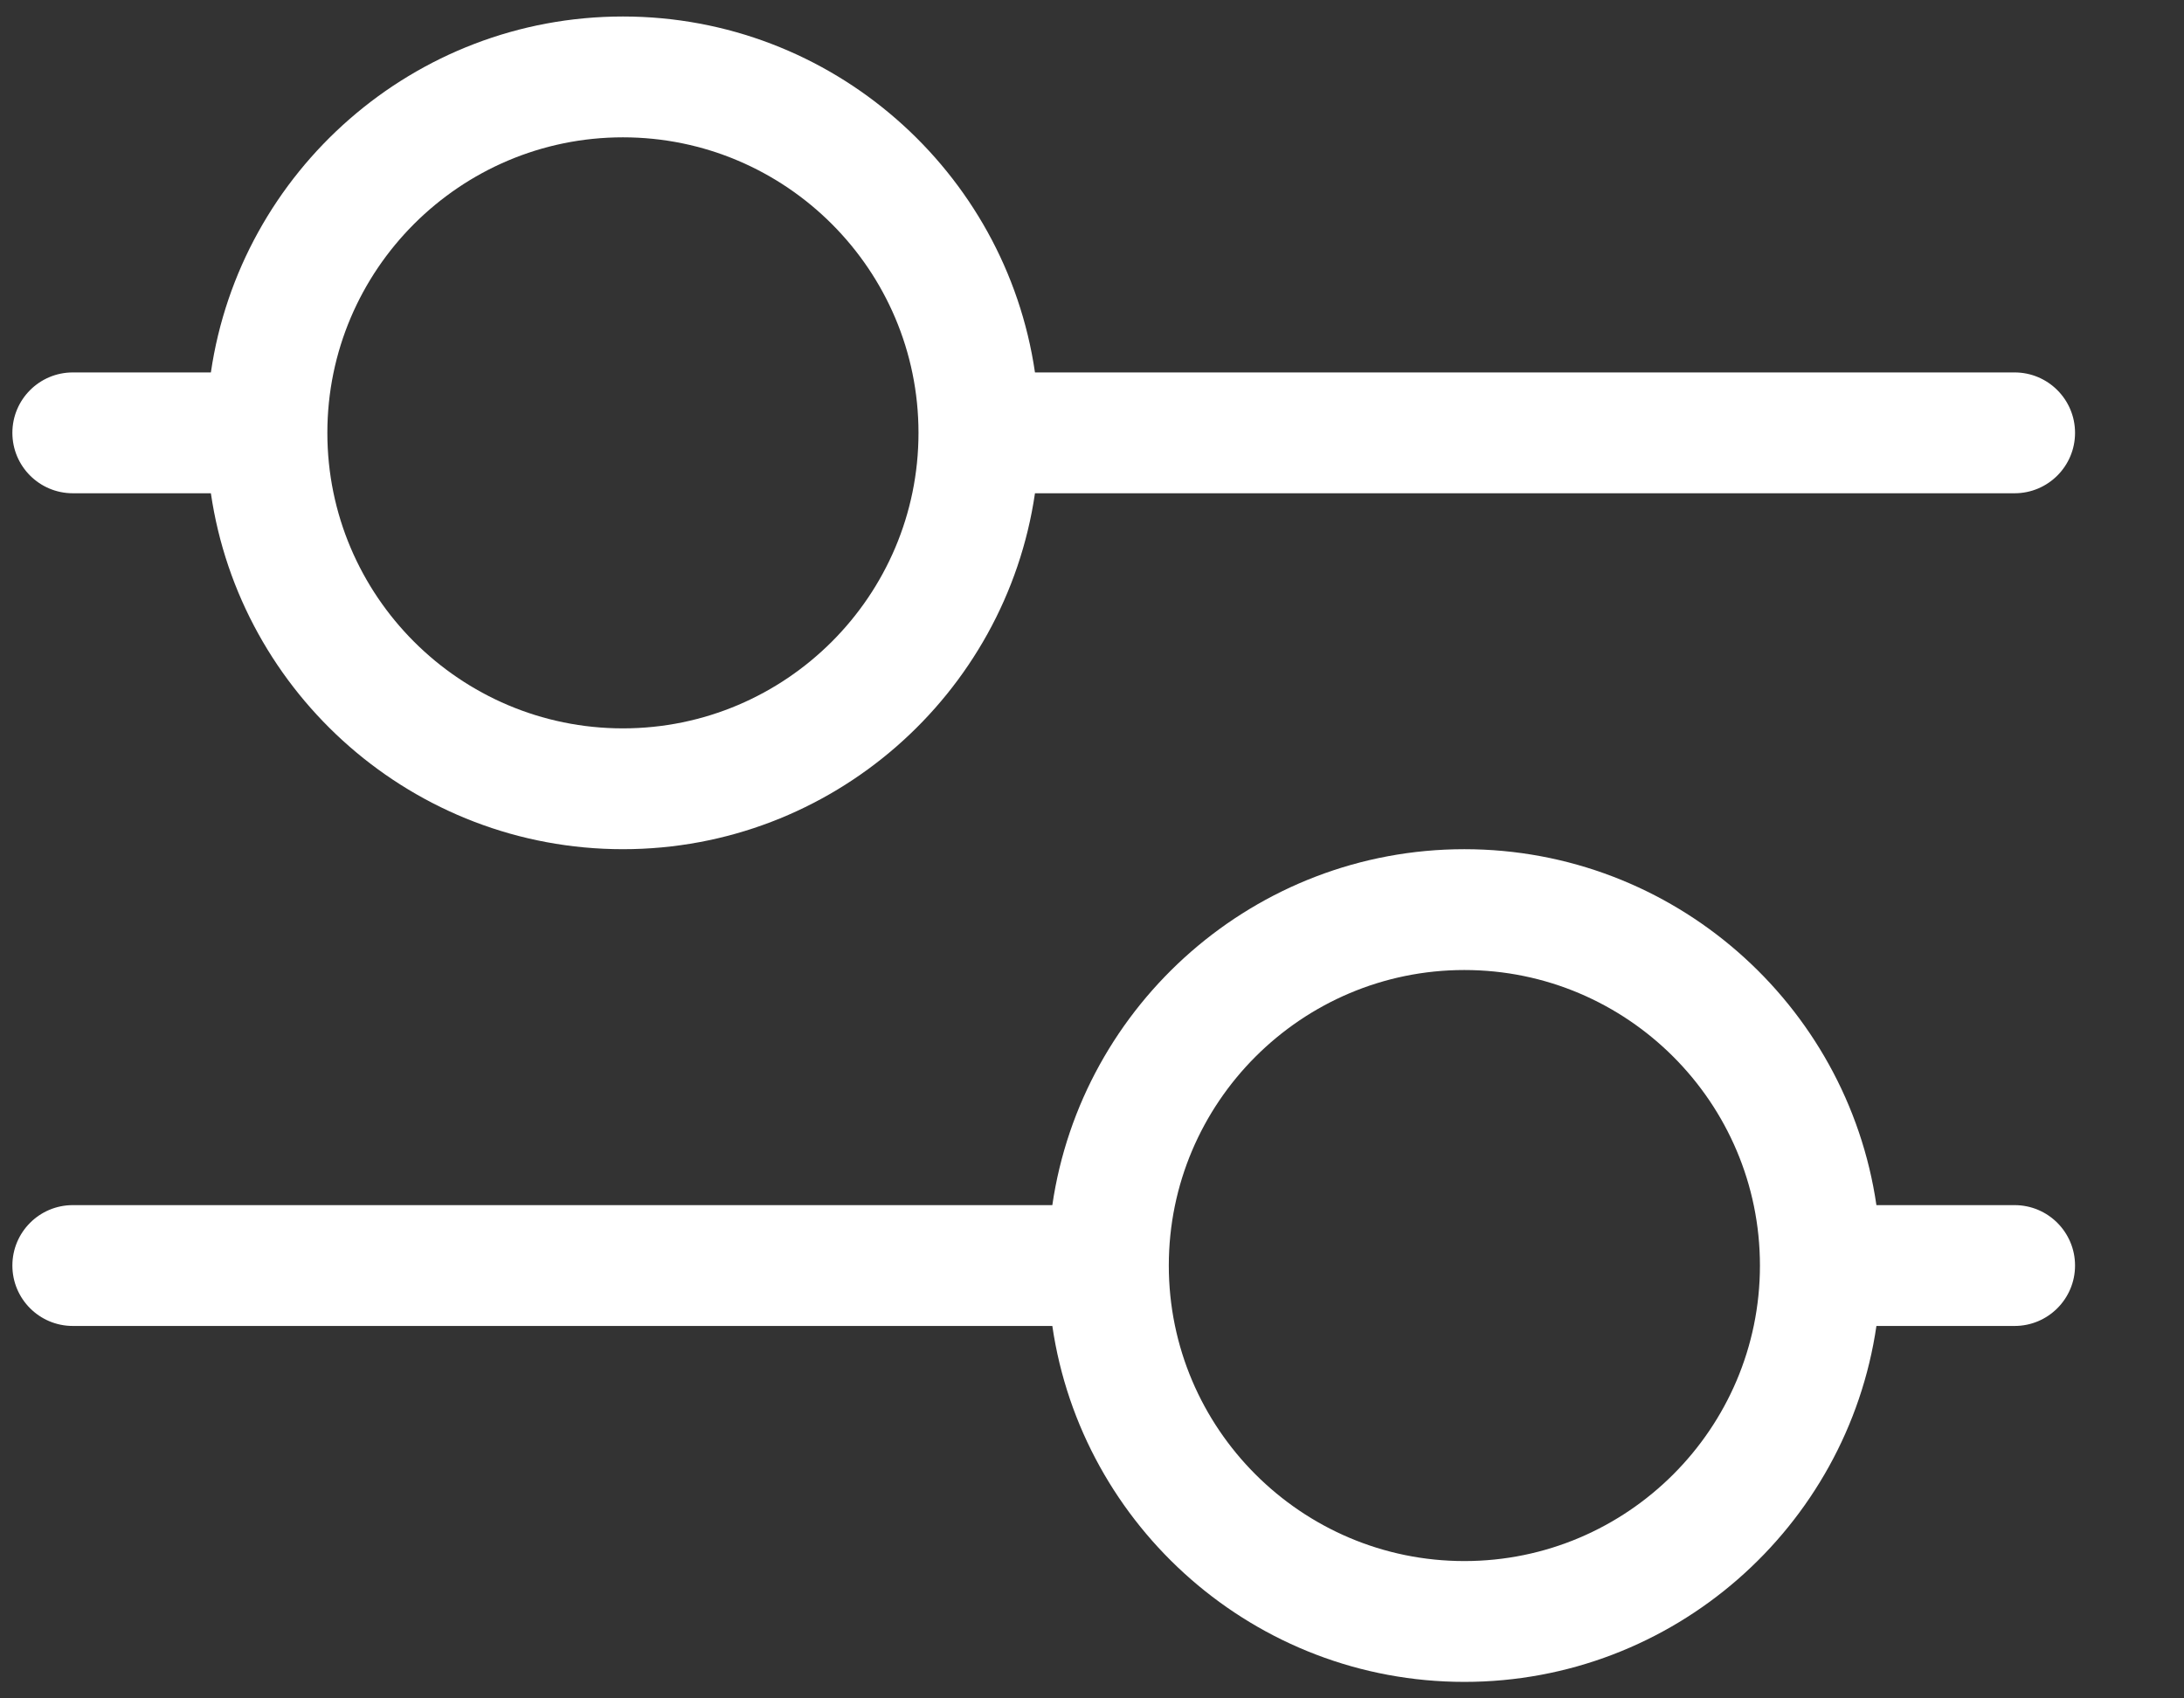
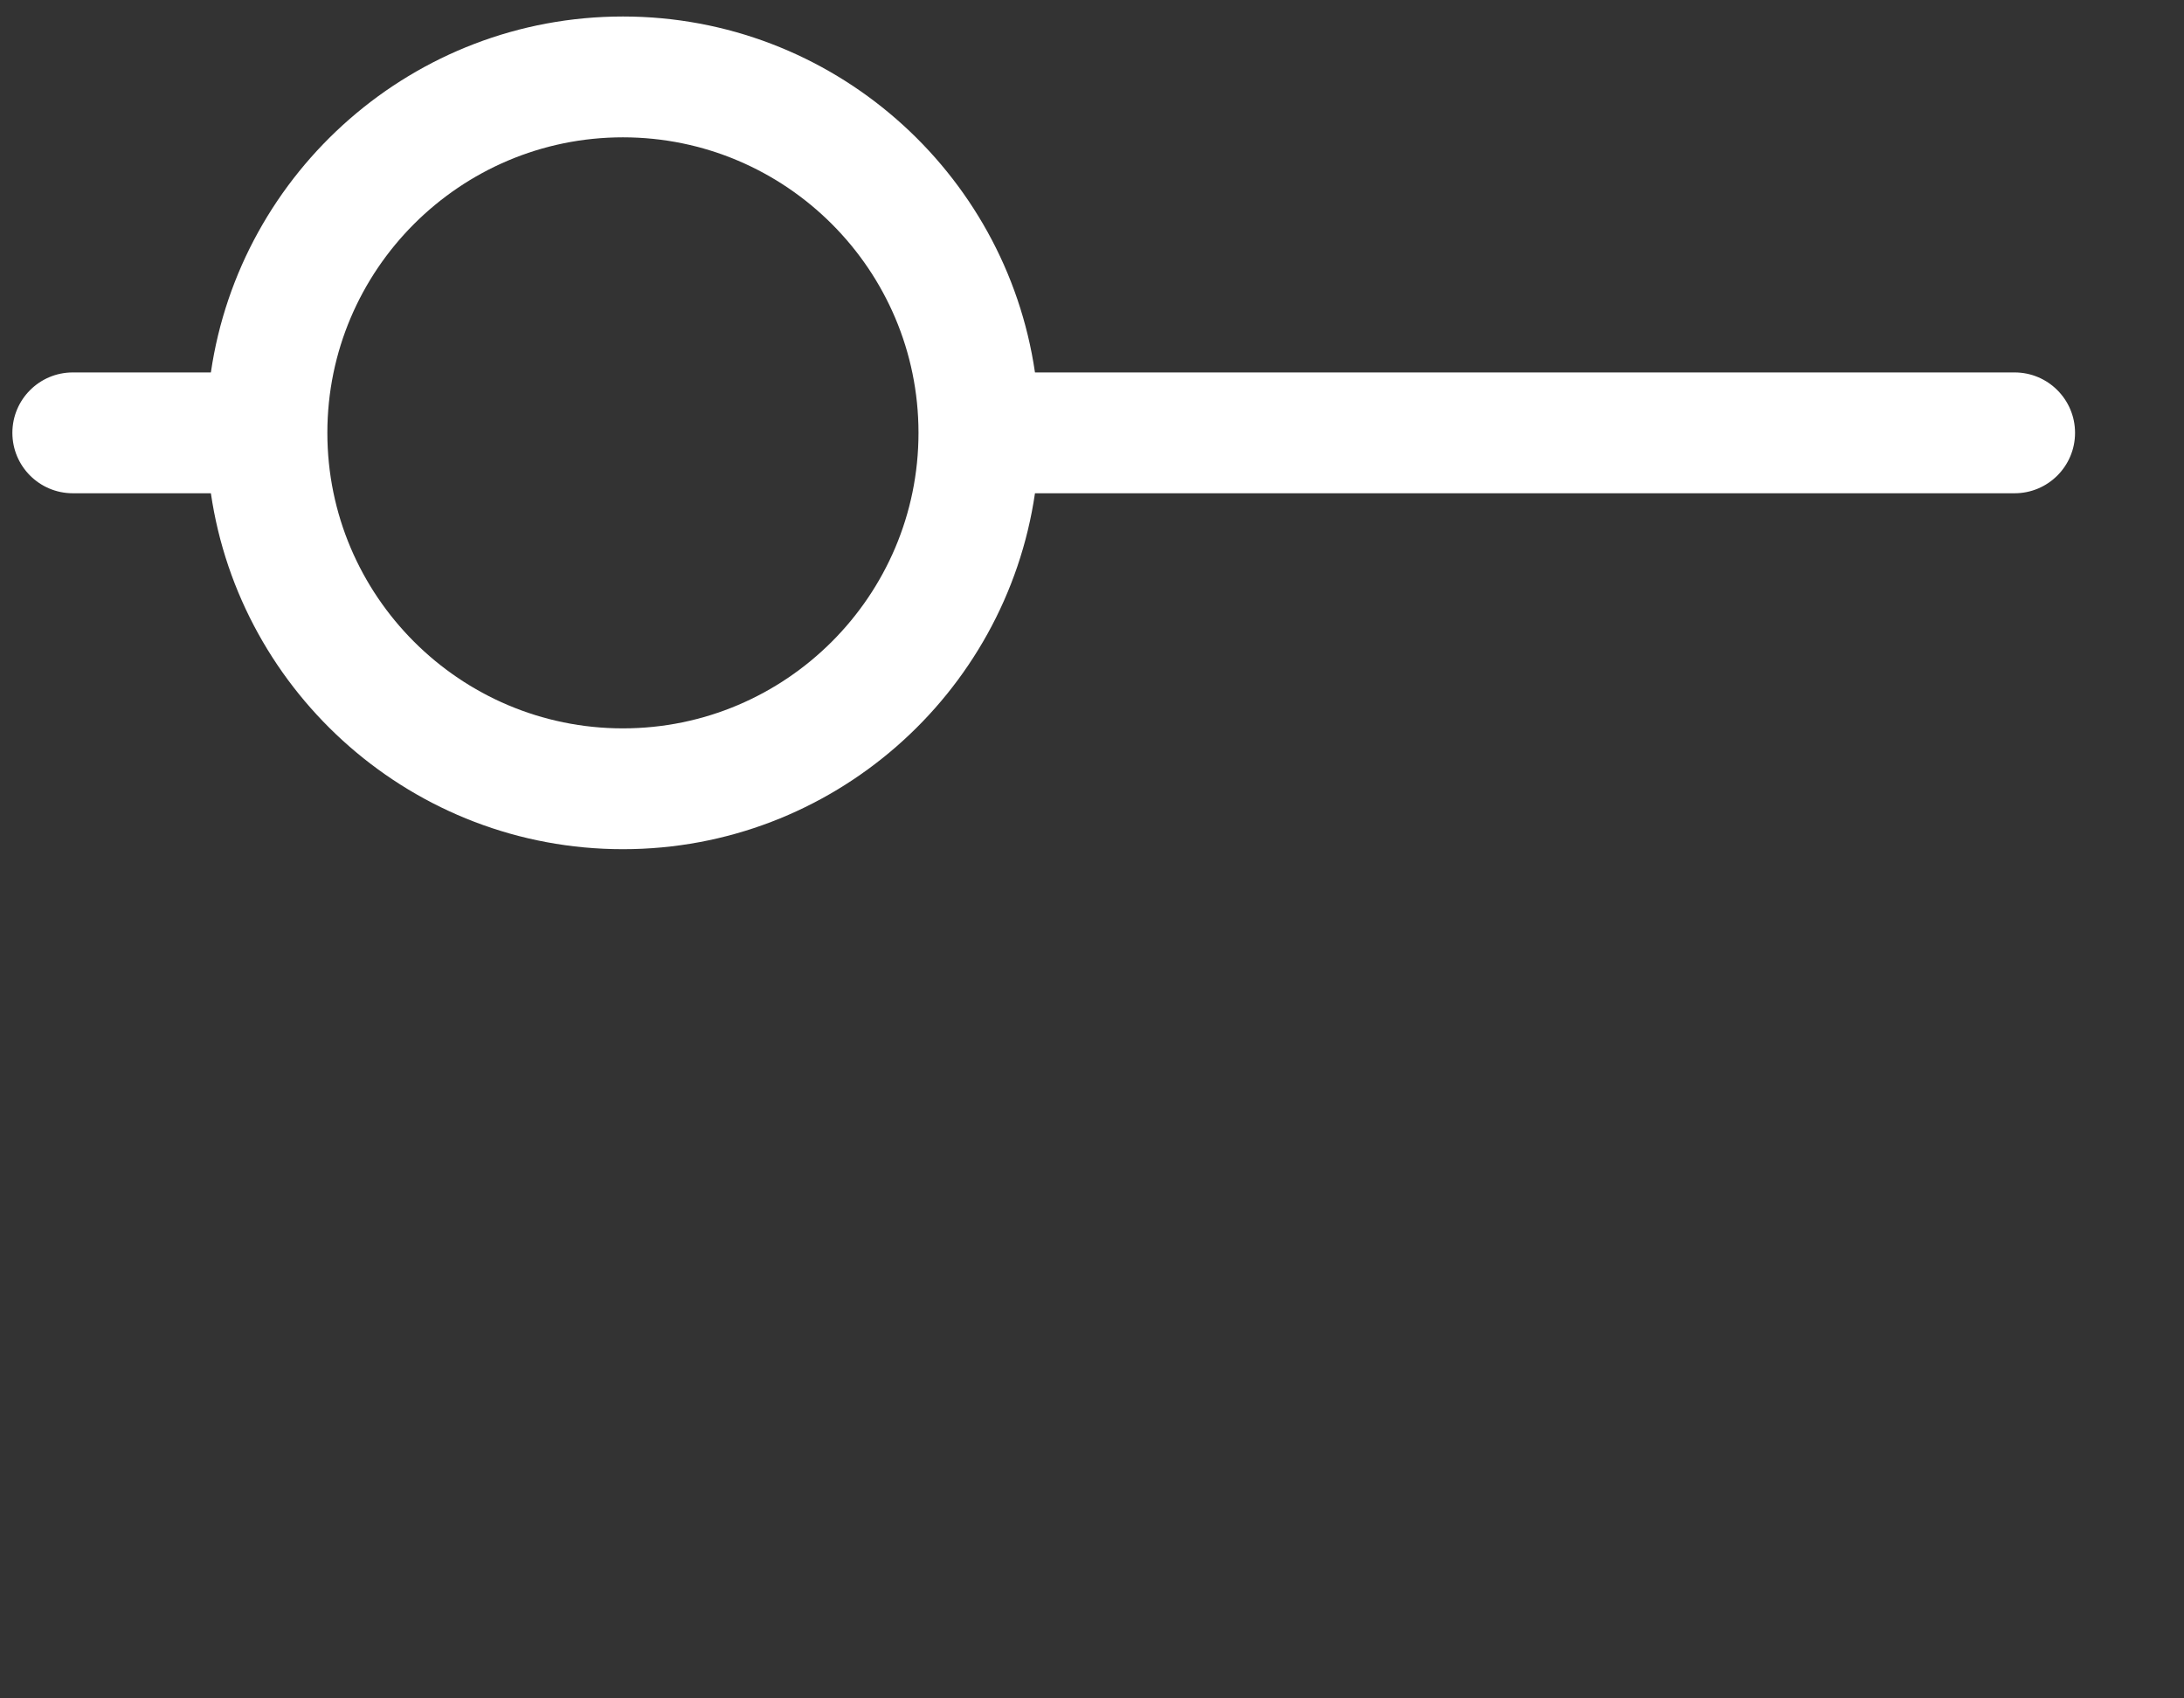
<svg xmlns="http://www.w3.org/2000/svg" width="18" height="14" viewBox="0 0 18 14" fill="none">
  <rect x="0" y="0" width="18" height="14" fill="#333333" stroke="none" />
  <g id="Group 1000005320">
    <path id="Vector" d="M0.6 4.066H1.738C1.98 5.723 3.411 7 5.134 7C6.857 7 8.288 5.723 8.53 4.066H16.604C16.879 4.066 17.102 3.843 17.102 3.568C17.102 3.293 16.879 3.07 16.604 3.07H8.53C8.288 1.413 6.857 0.136 5.134 0.136C3.411 0.136 1.98 1.413 1.738 3.07H0.6C0.325 3.07 0.102 3.293 0.102 3.568C0.102 3.843 0.325 4.066 0.6 4.066ZM5.134 1.132C6.477 1.132 7.57 2.225 7.57 3.568C7.57 4.911 6.477 6.004 5.134 6.004C3.791 6.004 2.698 4.911 2.698 3.568C2.698 2.225 3.791 1.132 5.134 1.132Z" fill="white" />
-     <path id="Vector_2" d="M16.604 9.934H15.465C15.223 8.277 13.792 7 12.069 7C10.346 7 8.915 8.277 8.673 9.934H0.6C0.325 9.934 0.102 10.157 0.102 10.432C0.102 10.707 0.325 10.93 0.6 10.93H8.673C8.915 12.587 10.346 13.864 12.069 13.864C13.792 13.864 15.223 12.587 15.465 10.93H16.604C16.879 10.93 17.102 10.707 17.102 10.432C17.102 10.157 16.879 9.934 16.604 9.934ZM12.069 12.868C10.726 12.868 9.633 11.775 9.633 10.432C9.633 9.089 10.726 7.996 12.069 7.996C13.412 7.996 14.505 9.089 14.505 10.432C14.505 11.775 13.412 12.868 12.069 12.868Z" fill="white" />
  </g>
</svg>